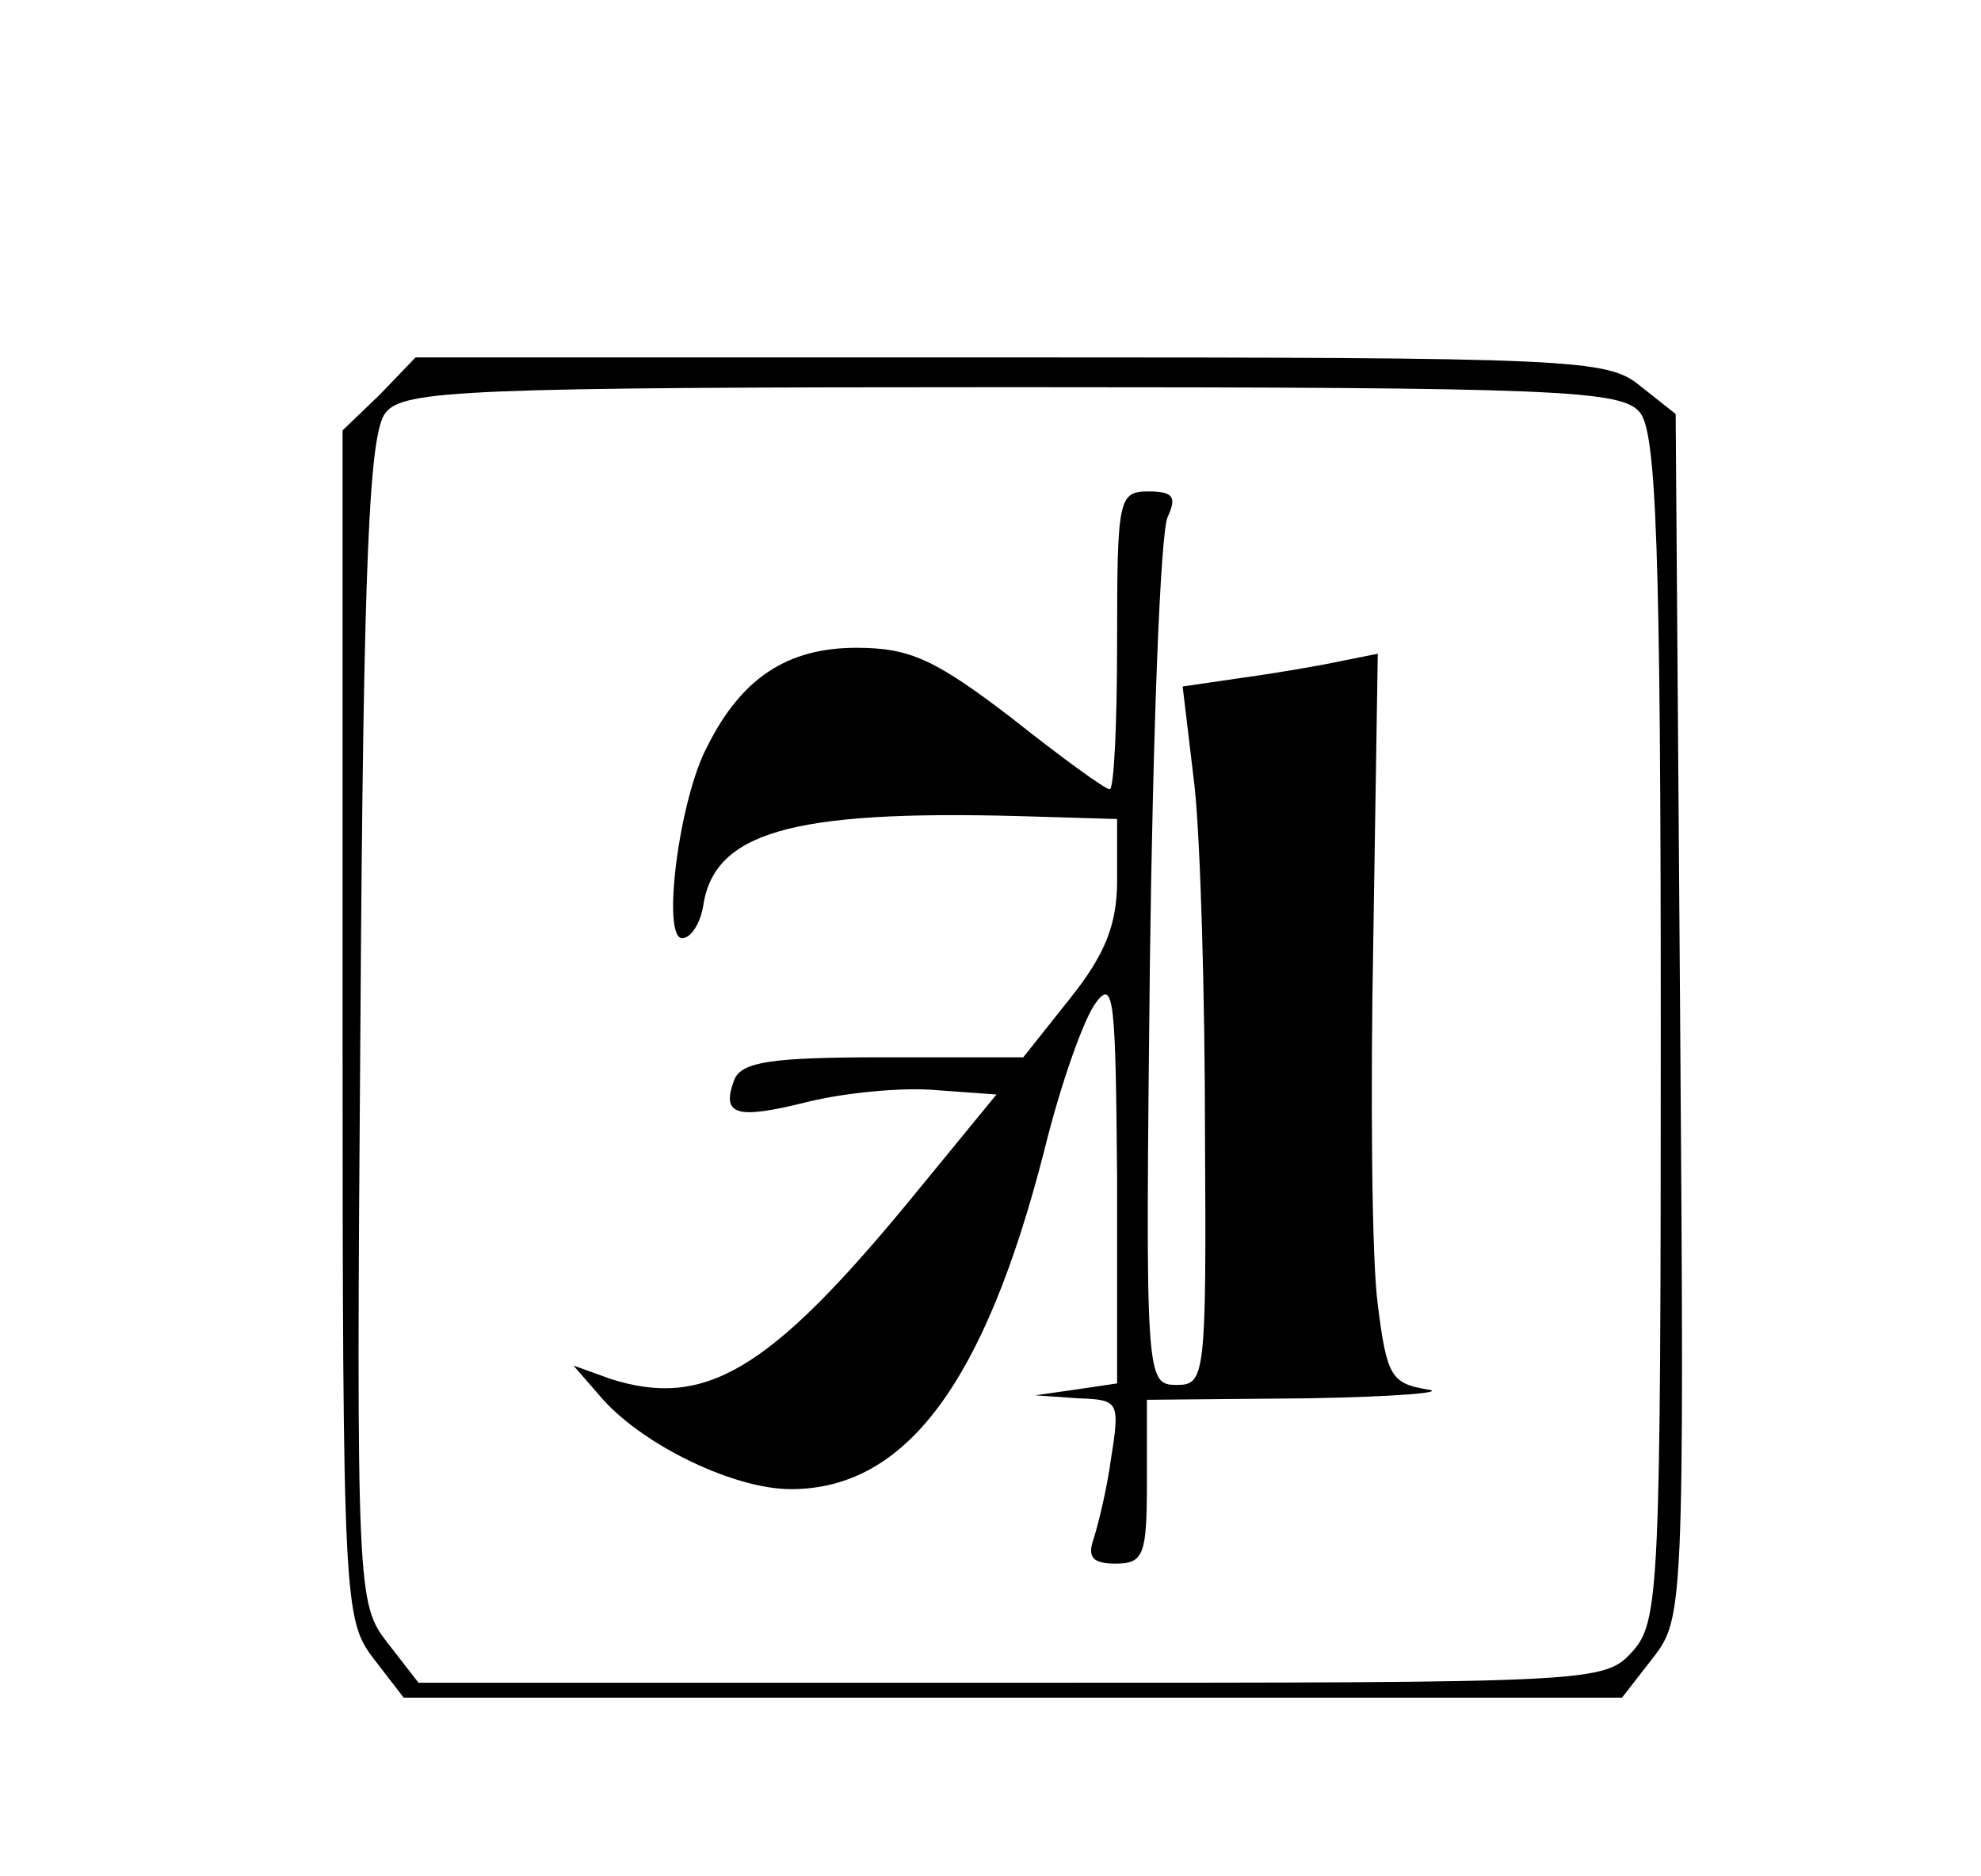
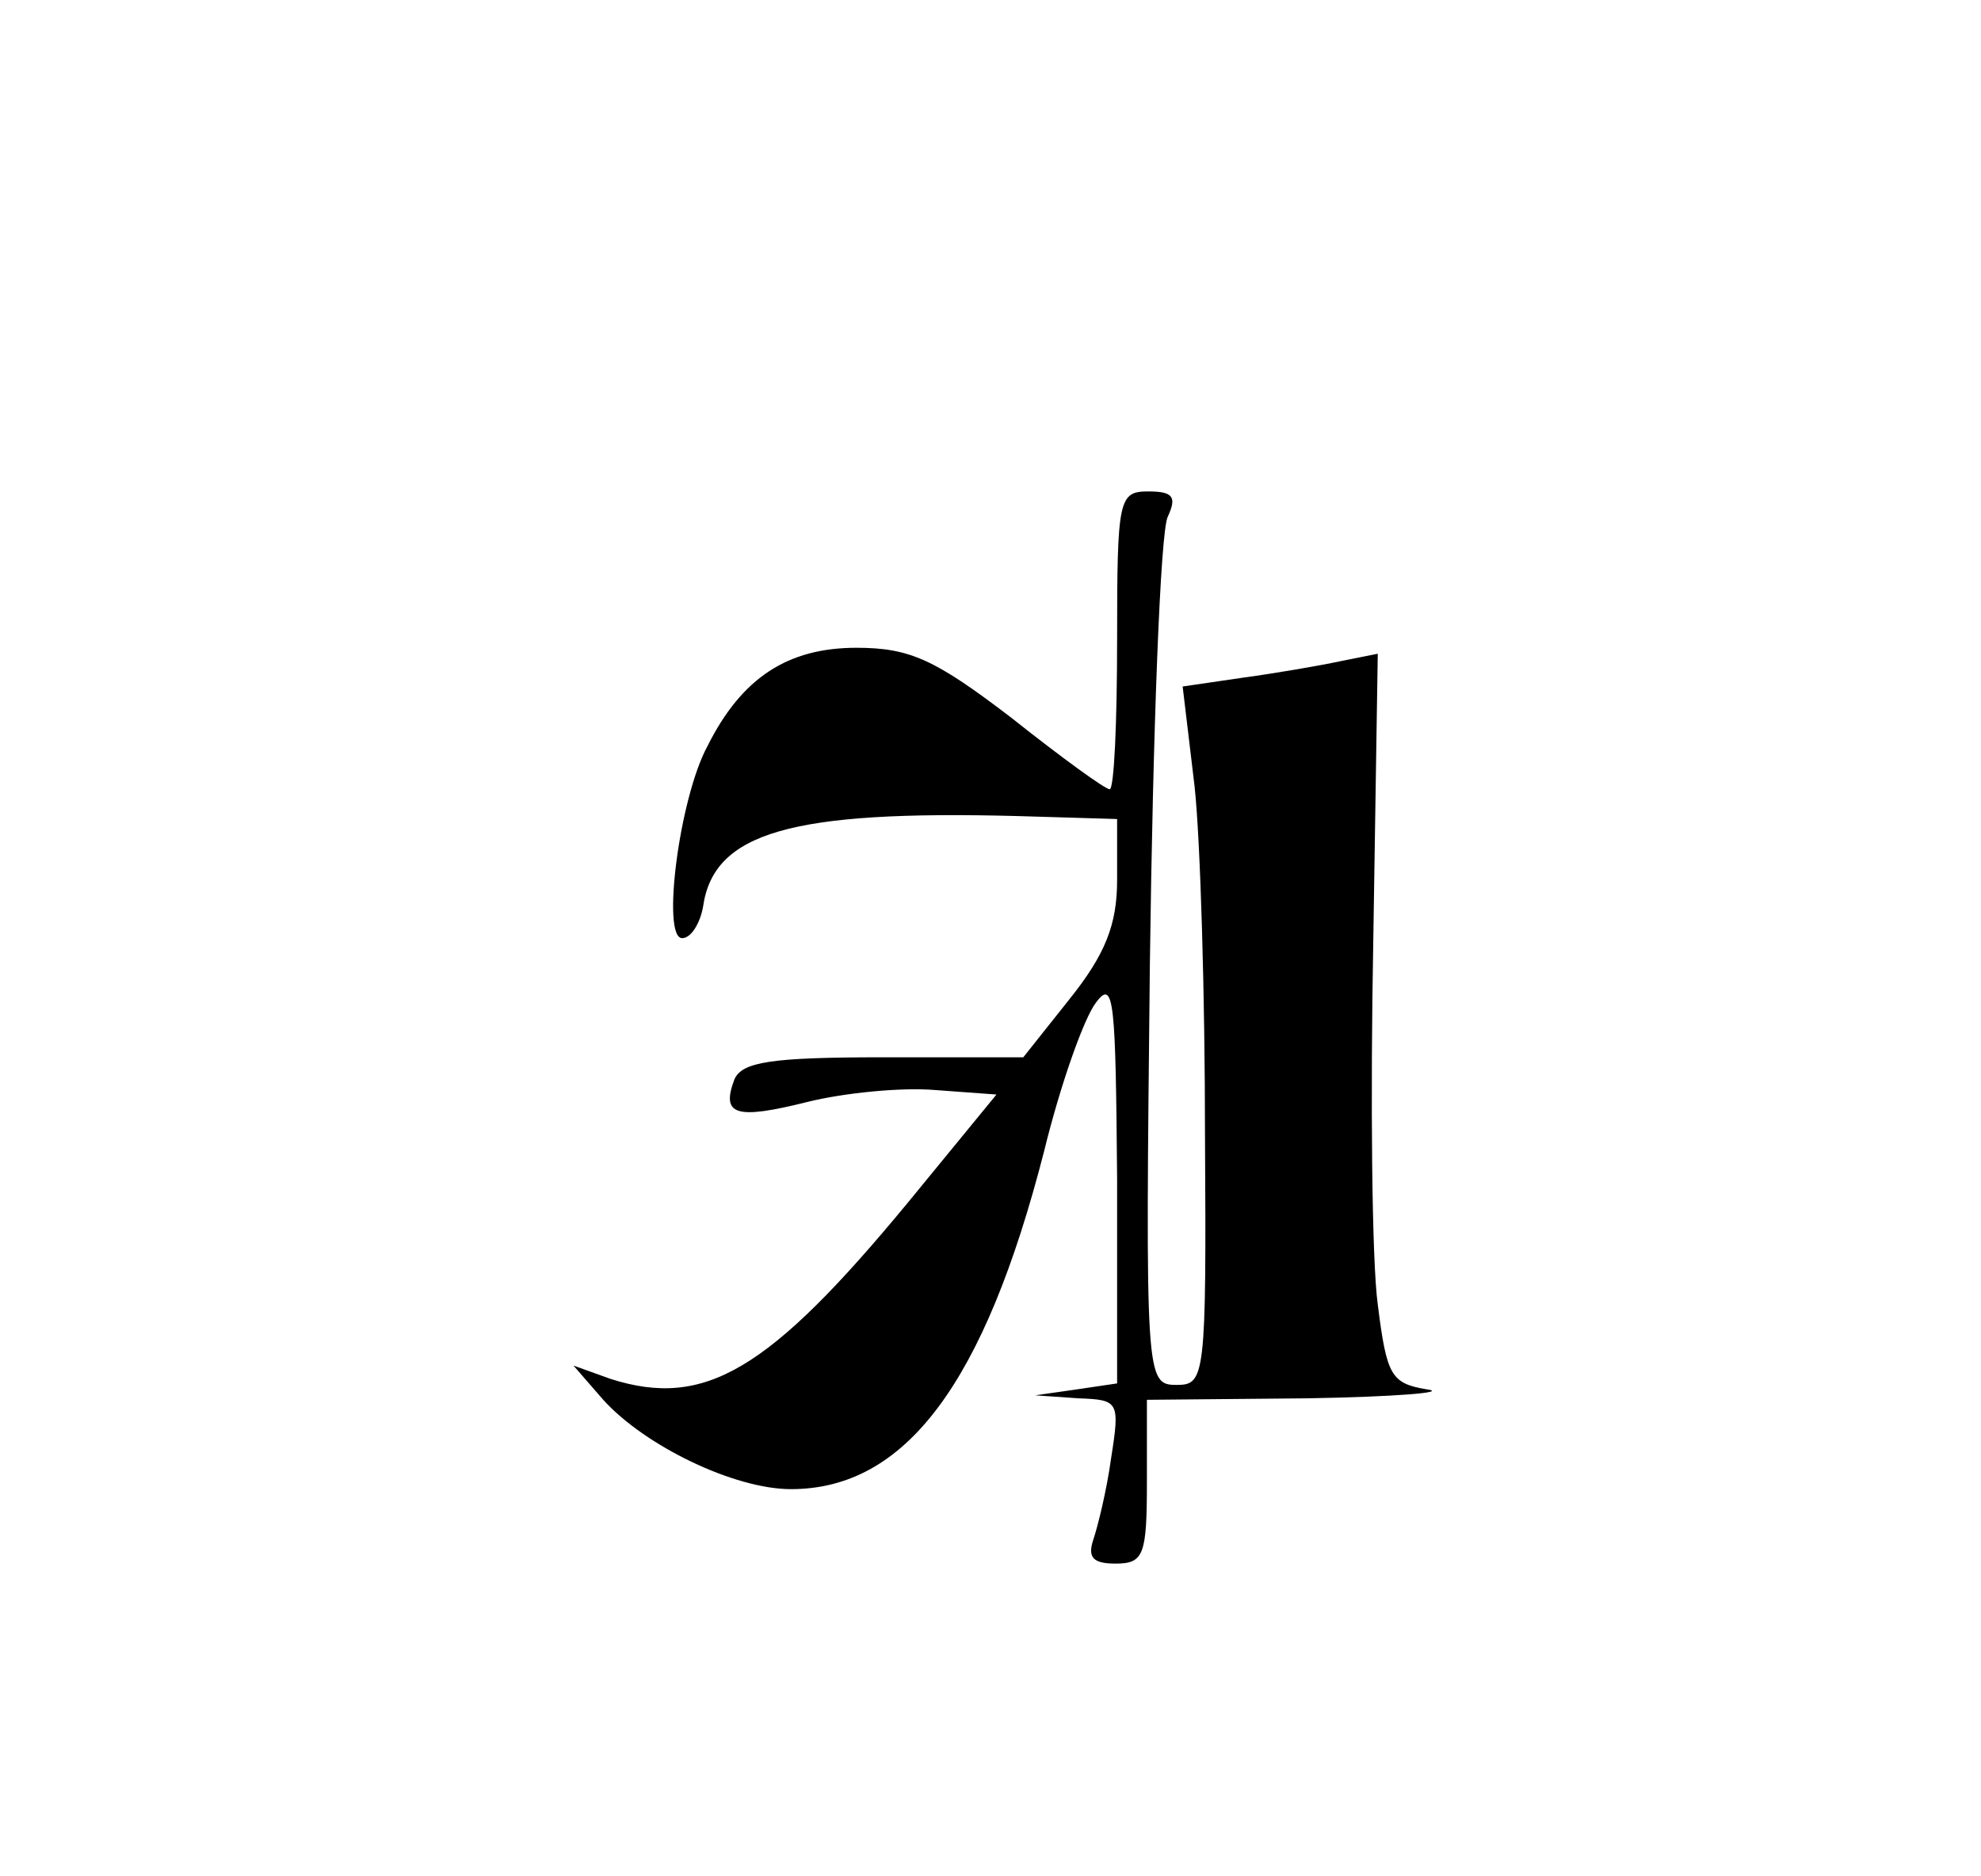
<svg xmlns="http://www.w3.org/2000/svg" version="1.0" width="133pt" height="126pt" viewBox="0 0 133 126" preserveAspectRatio="xMidYMid meet">
  <g transform="translate(0,126) scale(0.1,-0.1)" fill="#000000" stroke="none">
-     <path d="M255 995 l-25 -24 0 -399 c0 -389 1 -400 21 -426 l20 -26 409 0 409 0 21 27 c20 26 21 33 18 431 l-3 404 -24 19 c-22 18 -44 19 -423 19 l-399 0 -24 -25z m846 -12 c11 -13 14 -91 14 -413 0 -377 -1 -399 -19 -419 -19 -21 -25 -21 -417 -21 l-398 0 -21 27 c-20 26 -21 33 -18 418 2 314 6 395 17 408 12 15 54 17 421 17 367 0 409 -2 421 -17z" />
    <path d="M750 830 c0 -55 -2 -100 -5 -100 -3 0 -32 21 -66 48 -51 39 -68 47 -104 47 -46 0 -77 -20 -100 -66 -19 -35 -31 -129 -17 -129 6 0 12 10 14 21 7 50 59 65 211 61 l67 -2 0 -41 c0 -30 -8 -50 -32 -80 l-31 -39 -94 0 c-75 0 -95 -3 -100 -15 -9 -24 1 -27 49 -15 24 6 63 10 86 8 l41 -3 -59 -72 c-94 -114 -137 -139 -200 -119 l-25 9 20 -23 c28 -31 88 -60 126 -60 77 0 130 71 170 227 11 45 27 90 35 100 12 16 13 0 14 -119 l0 -137 -27 -4 -28 -4 29 -2 c27 -1 28 -2 22 -40 -3 -22 -9 -46 -12 -55 -4 -12 0 -16 15 -16 19 0 21 6 21 55 l0 55 108 1 c59 1 95 4 80 6 -24 4 -27 9 -33 57 -4 29 -5 139 -3 245 l3 192 -25 -5 c-14 -3 -43 -8 -65 -11 l-41 -6 8 -67 c4 -37 7 -142 7 -234 1 -163 0 -168 -19 -168 -21 0 -21 4 -18 283 2 155 7 290 12 300 6 13 4 17 -13 17 -20 0 -21 -5 -21 -100z" />
  </g>
</svg>